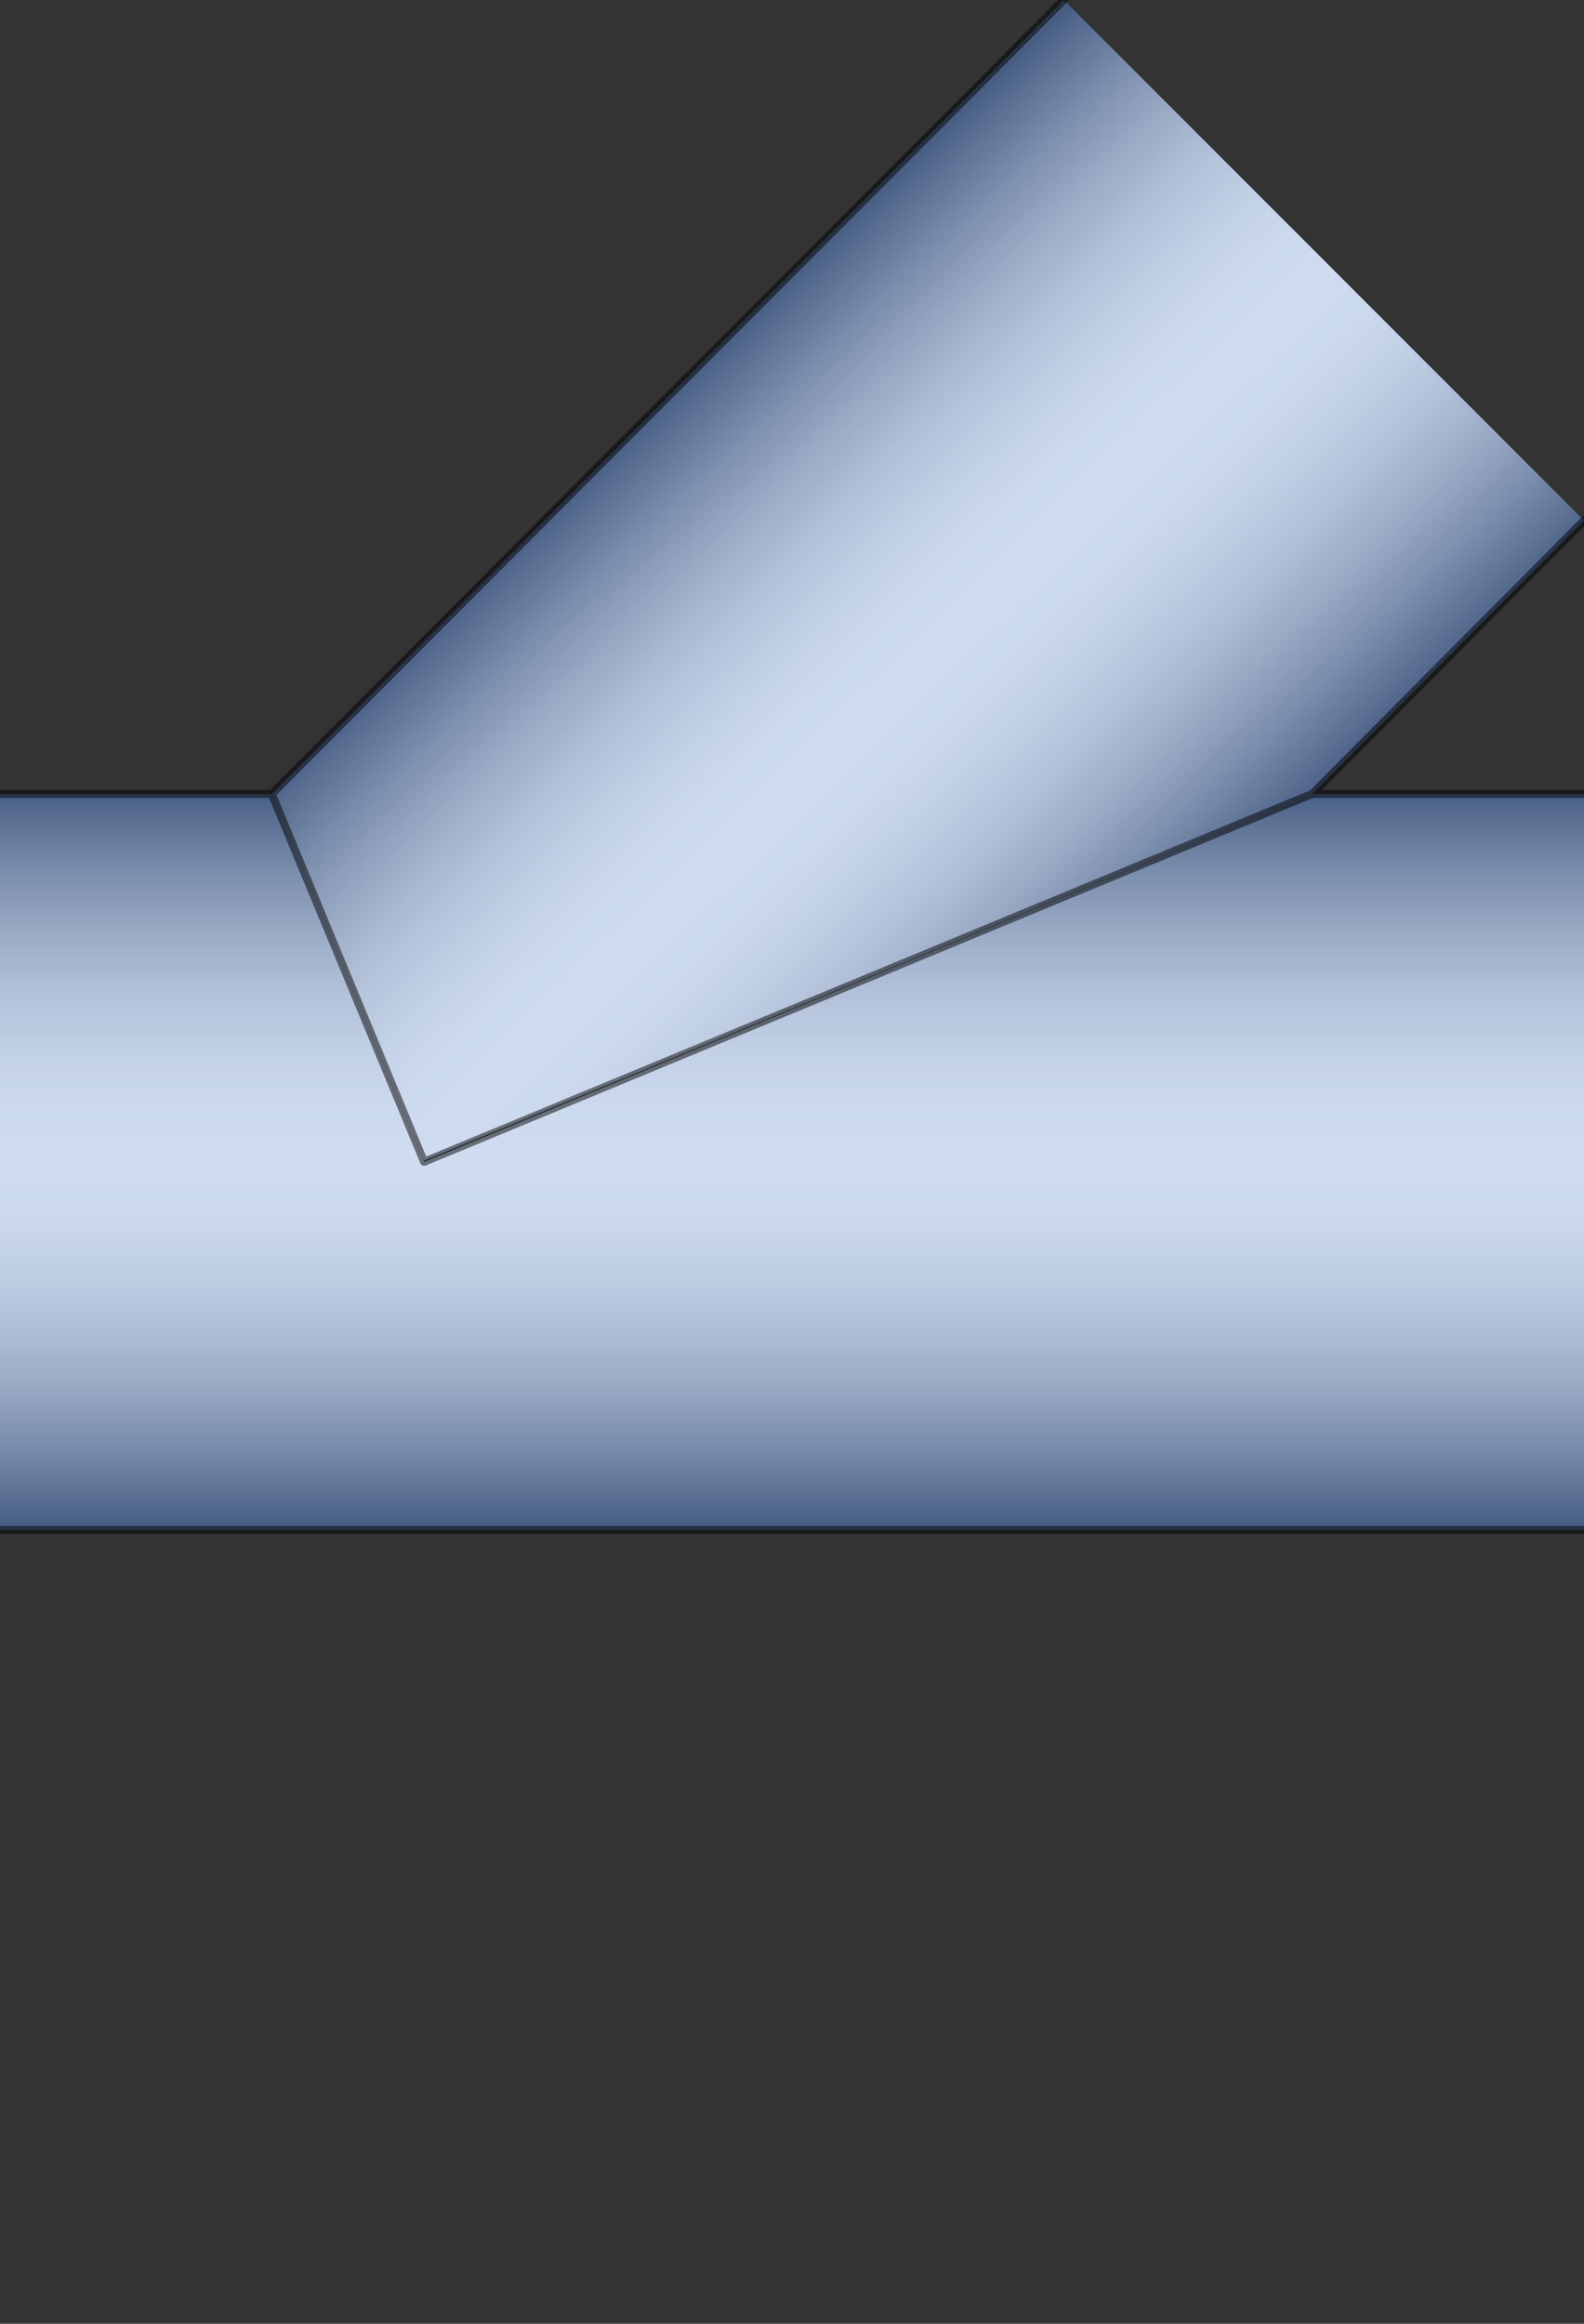
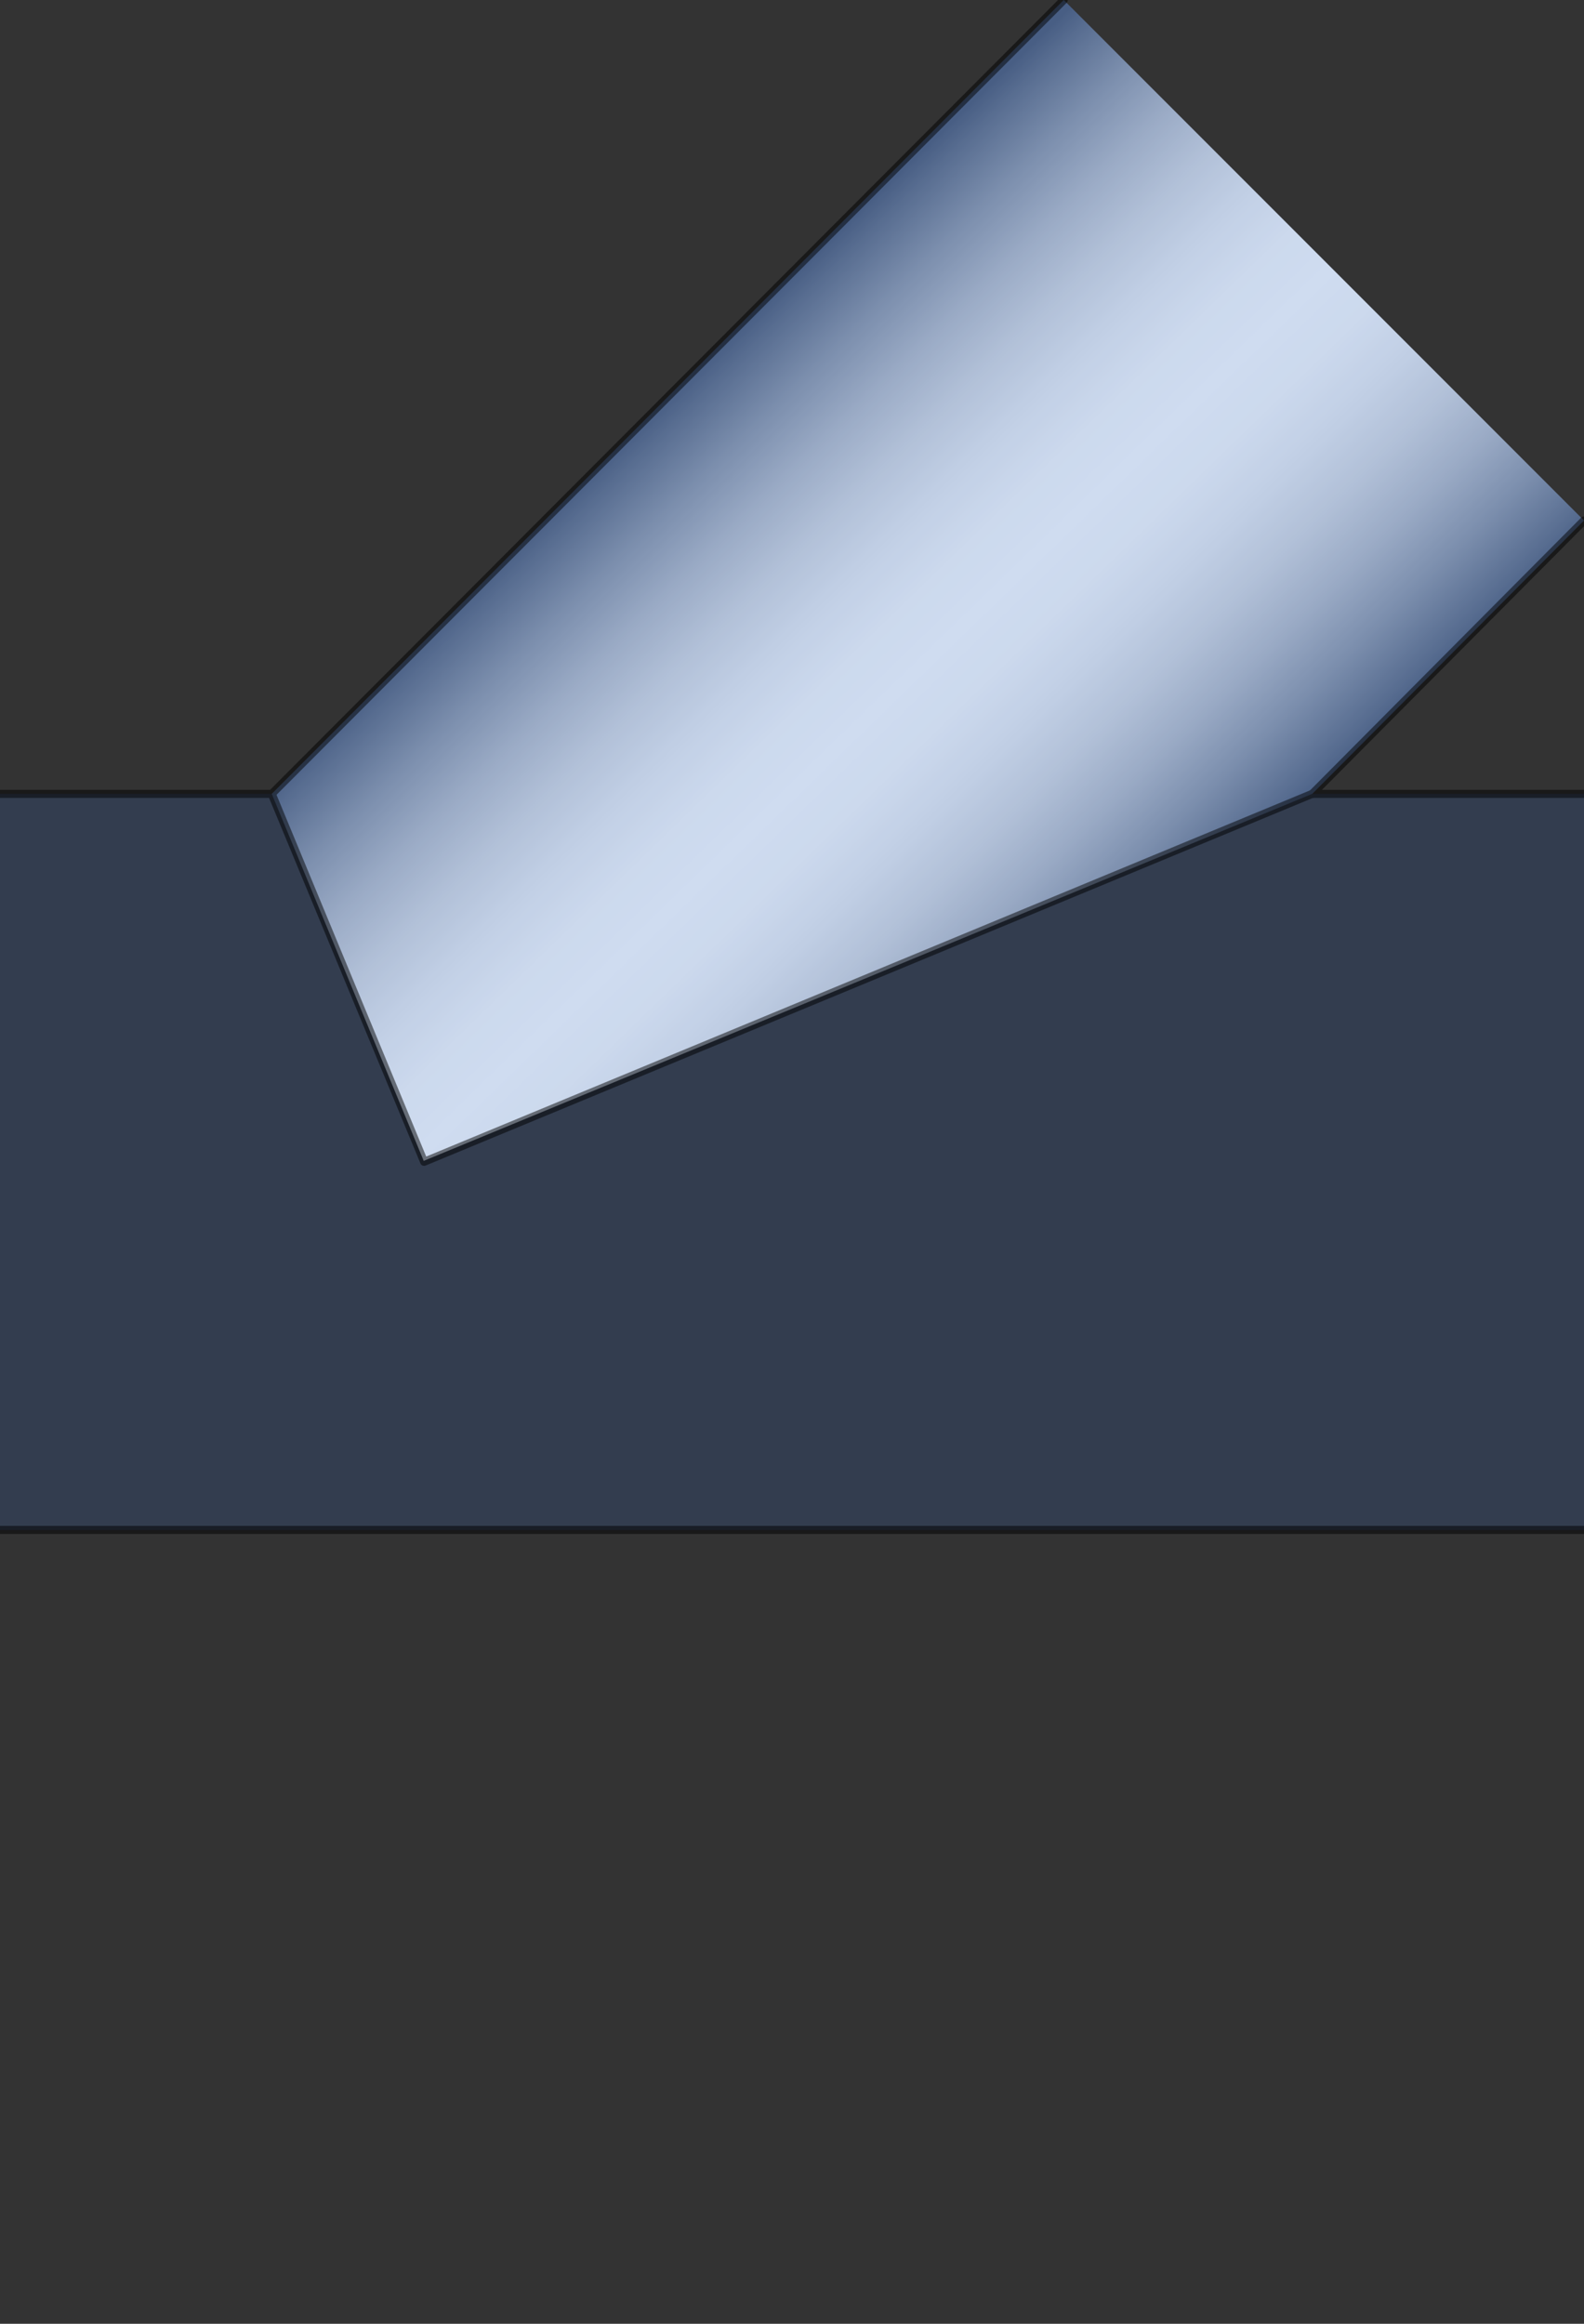
<svg xmlns="http://www.w3.org/2000/svg" xmlns:ns1="http://www.example.com" version="1.1" id="_x30_" preserveAspectRatio="none" x="0px" y="0px" viewBox="1.416 -21.182 58.891 86.35" xml:space="preserve">
  <rect x="1.416" y="-21.182" width="58.891" height="86.35" fill="#333333" stroke="none" />
  <ns1:params>
    <ns1:param type="C" name="color" classes="color" cssAttributes="fill" description="Color" />
    <ns1:param type="F" name="saturation" description="Saturation" min="0" max="1" cssAttributes="opacity" classes="color" />
  </ns1:params>
  <style type="text/css">
   

	.stroke{
		stroke-width:0.3;
		stroke-linecap:round;
		stroke-linejoin:round;
		stroke: black;
		fill:none;
		opacity:0.5;
	}
	
	.color {
		fill:#3664BF;
		opacity:0.2;
	}

      
</style>
  <linearGradient id="SVGID_1_" gradientUnits="userSpaceOnUse" x1="30.881" y1="80.734" x2="30.881" y2="53.575" gradientTransform="matrix(1 0 0 -1 -0.02 88.998)">
    <stop offset="0" style="stop-color:#4D5C75" />
    <stop offset="0.031" style="stop-color:#616F85" />
    <stop offset="0.111" style="stop-color:#8E99A9" />
    <stop offset="0.191" style="stop-color:#B4BCC7" />
    <stop offset="0.27" style="stop-color:#D1D7DE" />
    <stop offset="0.348" style="stop-color:#E5EAEF" />
    <stop offset="0.426" style="stop-color:#F2F6F9" />
    <stop offset="0.5" style="stop-color:#F6FAFC" />
    <stop offset="0.574" style="stop-color:#F2F6F9" />
    <stop offset="0.651" style="stop-color:#E5EAEF" />
    <stop offset="0.73" style="stop-color:#D1D7DE" />
    <stop offset="0.809" style="stop-color:#B4BCC7" />
    <stop offset="0.889" style="stop-color:#8E99A9" />
    <stop offset="0.969" style="stop-color:#616F85" />
    <stop offset="1" style="stop-color:#4D5C75" />
  </linearGradient>
-   <path fill="url(#SVGID_1_)" d="M60.307,8.318v27.352H1.416V8.318H11.52l5.612,13.544l0.021,0.052l0.016,0.042  c0.006,0.014,0.011,0.024,0.017,0.035L50.199,8.318h0.004H60.307z" />
  <linearGradient id="SVGID_2_" gradientUnits="userSpaceOnUse" x1="24.45" y1="93.681" x2="43.606" y2="73.945" gradientTransform="matrix(1 0 0 -1 -0.02 88.998)">
    <stop offset="0" style="stop-color:#4D5C75" />
    <stop offset="0.031" style="stop-color:#616F85" />
    <stop offset="0.111" style="stop-color:#8E99A9" />
    <stop offset="0.191" style="stop-color:#B4BCC7" />
    <stop offset="0.27" style="stop-color:#D1D7DE" />
    <stop offset="0.348" style="stop-color:#E5EAEF" />
    <stop offset="0.426" style="stop-color:#F2F6F9" />
    <stop offset="0.5" style="stop-color:#F6FAFC" />
    <stop offset="0.574" style="stop-color:#F2F6F9" />
    <stop offset="0.651" style="stop-color:#E5EAEF" />
    <stop offset="0.73" style="stop-color:#D1D7DE" />
    <stop offset="0.809" style="stop-color:#B4BCC7" />
    <stop offset="0.889" style="stop-color:#8E99A9" />
    <stop offset="0.969" style="stop-color:#616F85" />
    <stop offset="1" style="stop-color:#4D5C75" />
  </linearGradient>
  <polygon fill="url(#SVGID_2_)" points="60.307,-1.84 50.203,8.318 50.199,8.318 17.167,21.956 17.152,21.914 17.132,21.863   11.519,8.318 40.965,-21.182 " />
  <path class="color" d="M60.307-1.84L40.965-21.182l-29.446,29.5H1.416v27.352h58.893V8.318H50.203L60.307-1.84z" />
  <g class="stroke">
    <line x1="60.307" y1="8.318" x2="50.203" y2="8.318" />
    <line x1="1.416" y1="35.669" x2="60.307" y2="35.669" />
    <polyline points="40.965,-21.182 11.519,8.318 1.416,8.318  " />
    <line x1="50.203" y1="8.318" x2="60.307" y2="-1.84" />
    <path d="M50.203,8.318h-0.004L17.183,21.99c-0.007-0.011-5.664-13.673-5.664-13.673" />
  </g>
</svg>